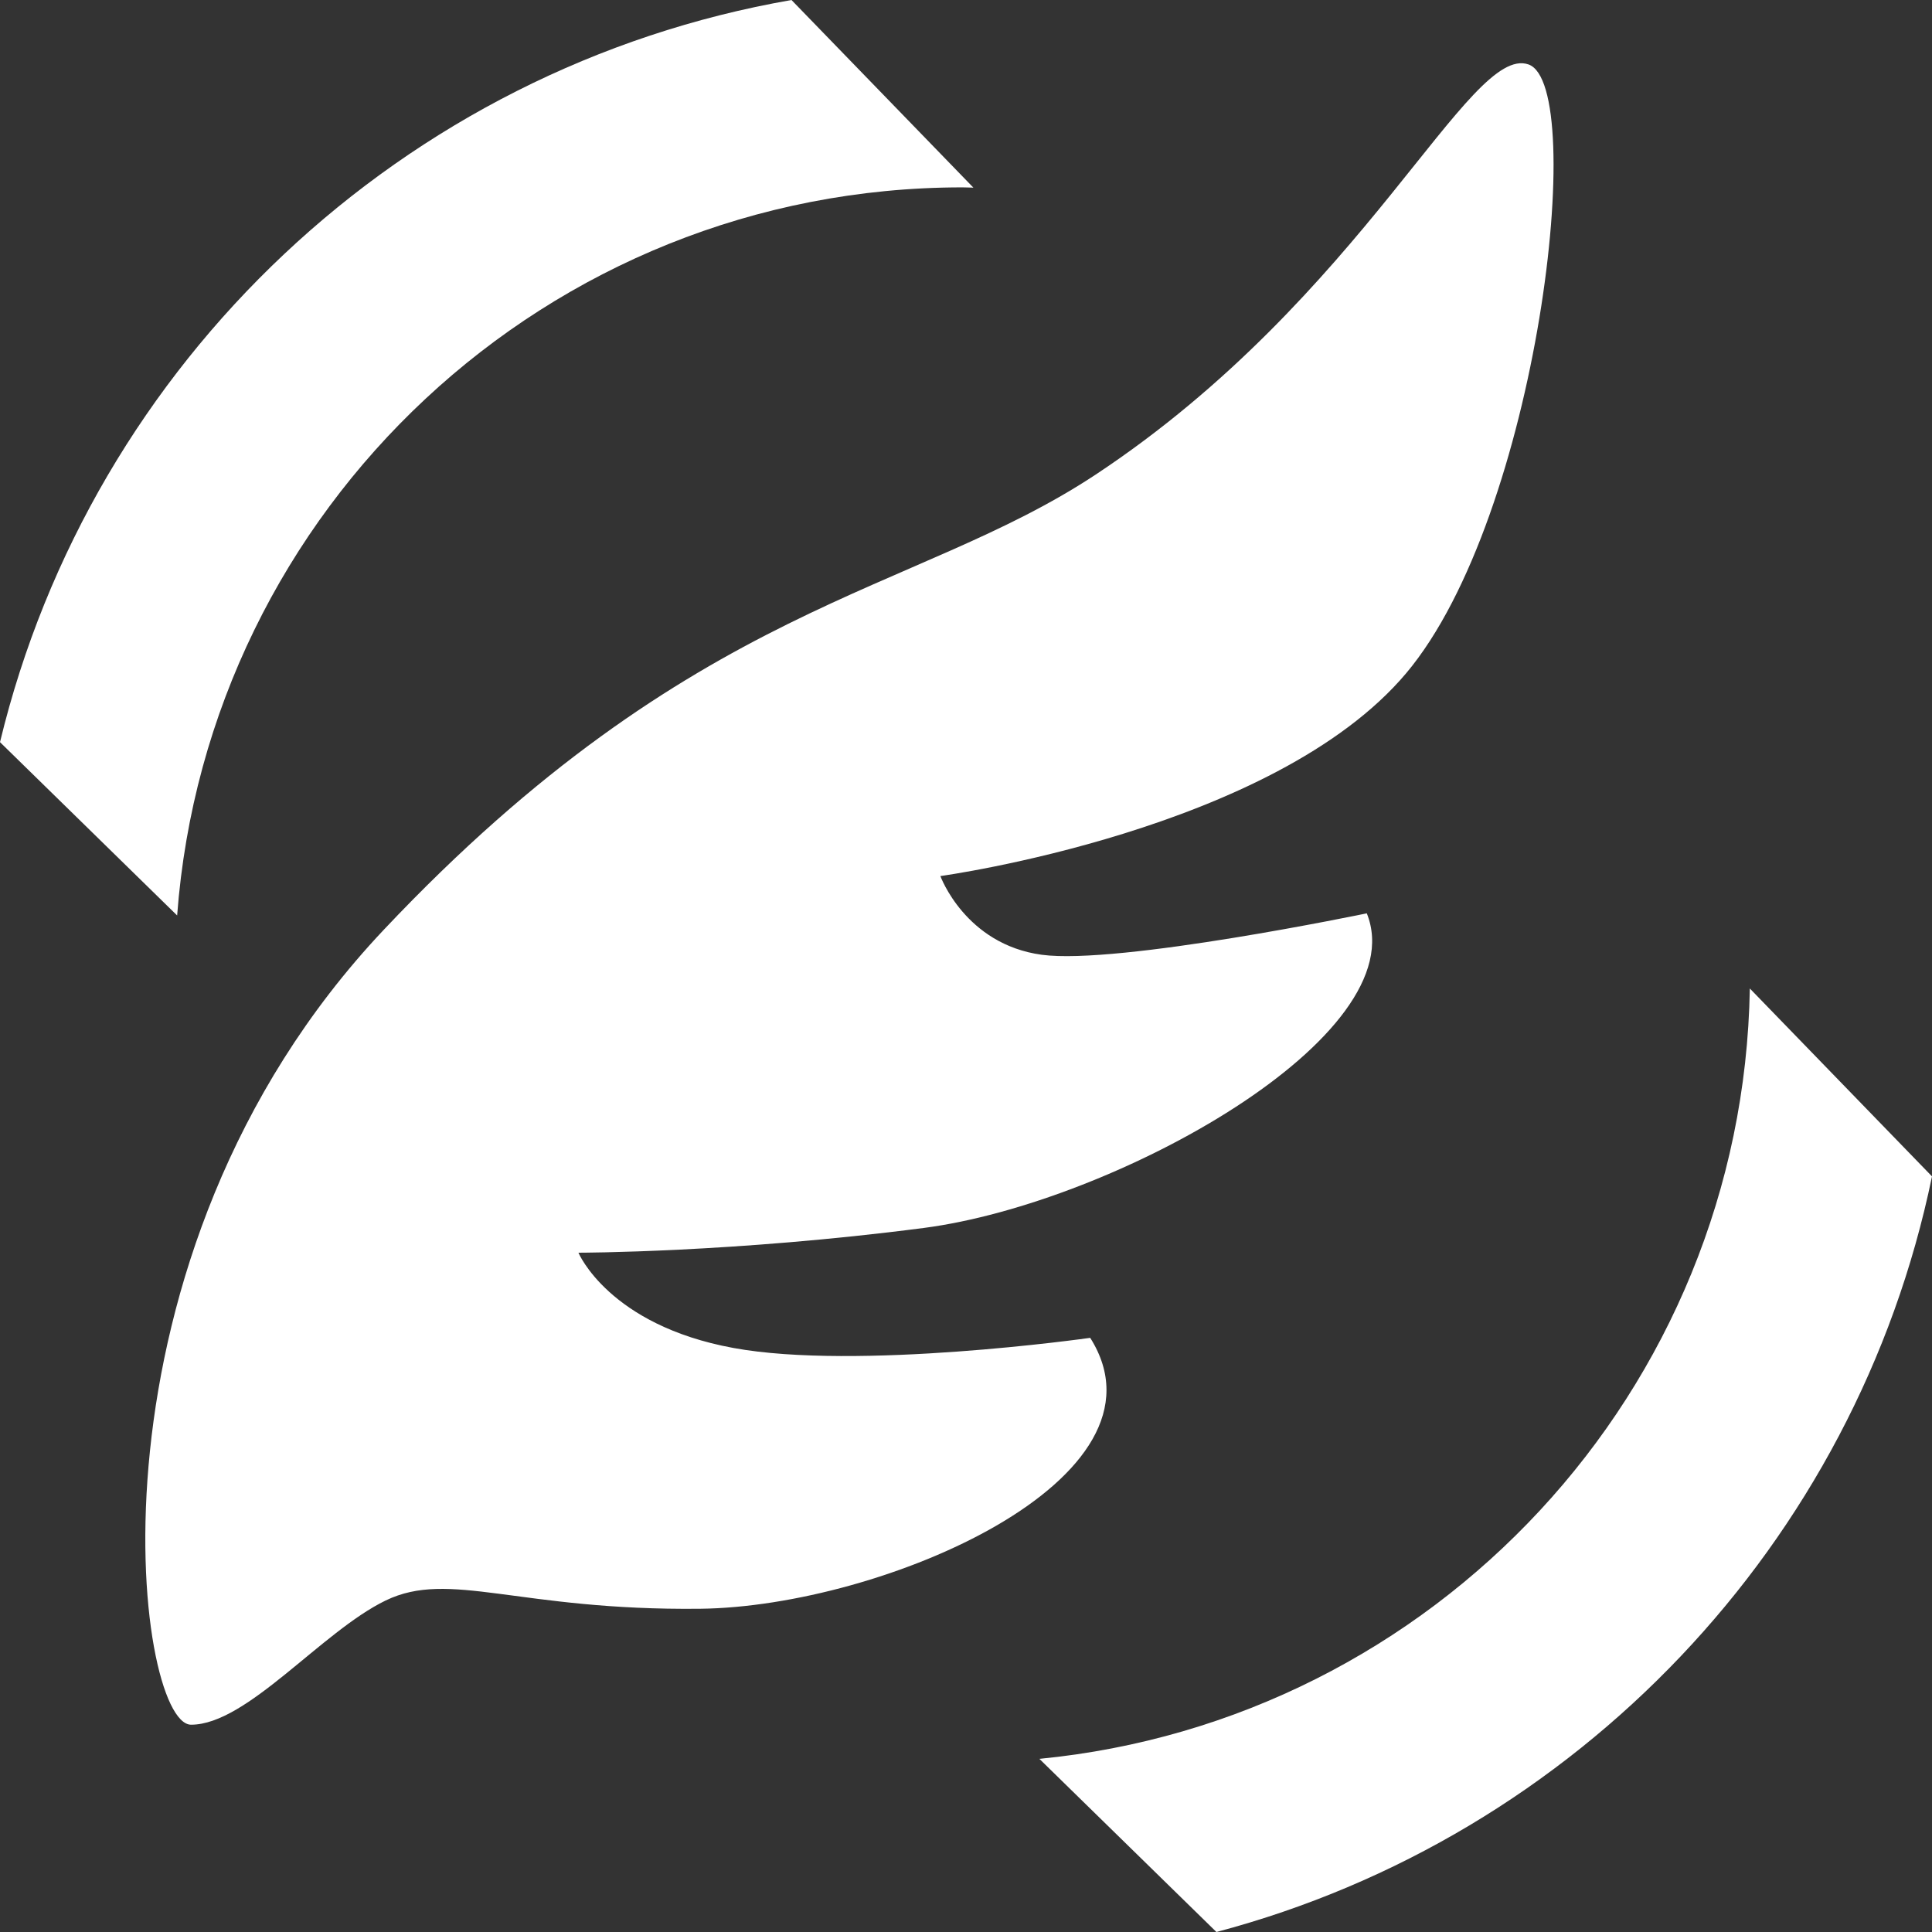
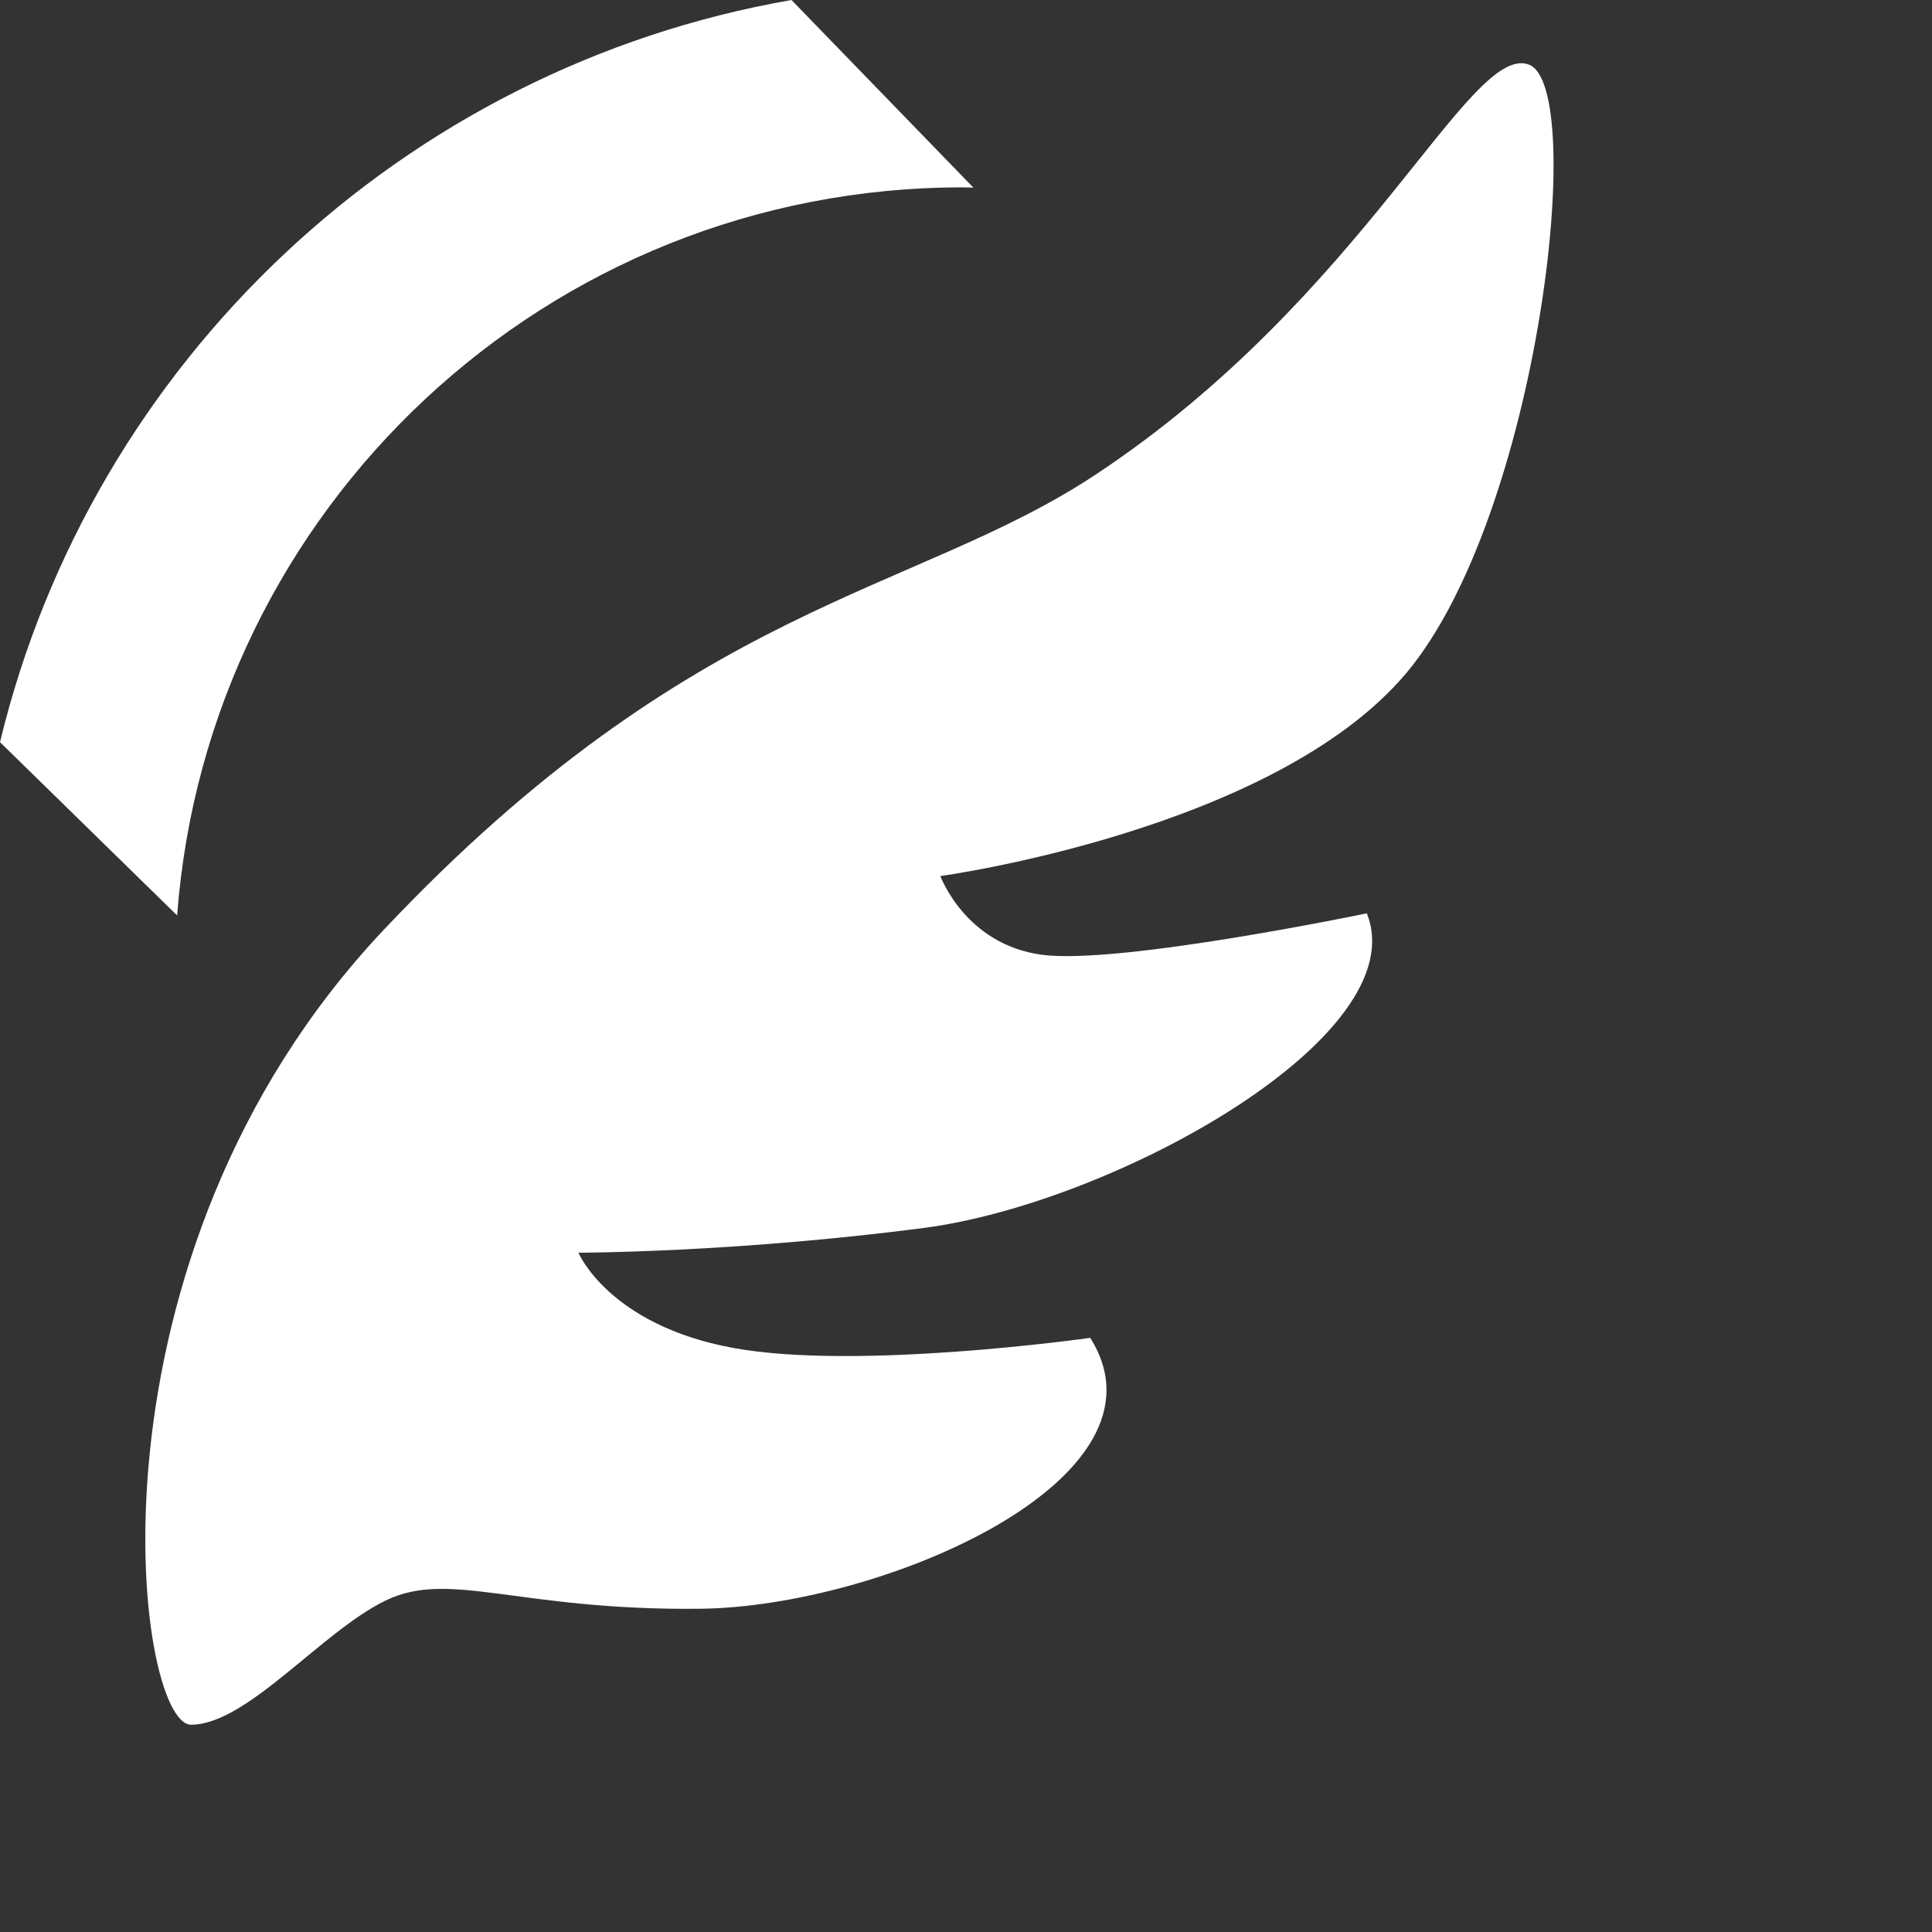
<svg xmlns="http://www.w3.org/2000/svg" width="58" height="58" viewBox="0 0 58 58" fill="none">
  <rect x="0" y="0" width="58" height="58" fill="#333333" stroke="none" />
  <path d="M45.888 1.935C47.68 2.568 46.19 15.489 42.214 20.211C38.236 24.934 28.231 26.3 28.231 26.3C28.231 26.3 28.977 28.351 31.275 28.663C33.574 28.973 41.032 27.419 41.032 27.419C42.512 31.099 33.45 36.119 27.733 36.864C22.016 37.608 17.365 37.607 17.365 37.607C17.365 37.607 18.273 39.781 22.017 40.467C25.734 41.149 32.632 40.177 32.729 40.163C35.401 44.389 26.492 48.234 21.023 48.296C15.555 48.357 13.504 47.115 11.578 48.048C9.652 48.98 7.415 51.776 5.737 51.777C4.06 51.777 2.195 37.797 11.517 27.917C20.838 18.038 27.426 17.863 32.892 14.248C40.97 8.903 44.096 1.305 45.888 1.935Z" fill="white" />
-   <path d="M58 35.316C55.721 46.347 47.326 55.139 36.518 58L31.203 52.802C43.046 51.652 52.327 41.769 52.531 29.675L58 35.316Z" fill="white" />
  <path d="M29.222 5.633C29.112 5.632 29.002 5.625 28.892 5.625C16.433 5.625 6.233 15.26 5.318 27.483L0 22.28C2.753 10.872 12.086 2.033 23.761 0L29.222 5.633Z" fill="white" />
</svg>